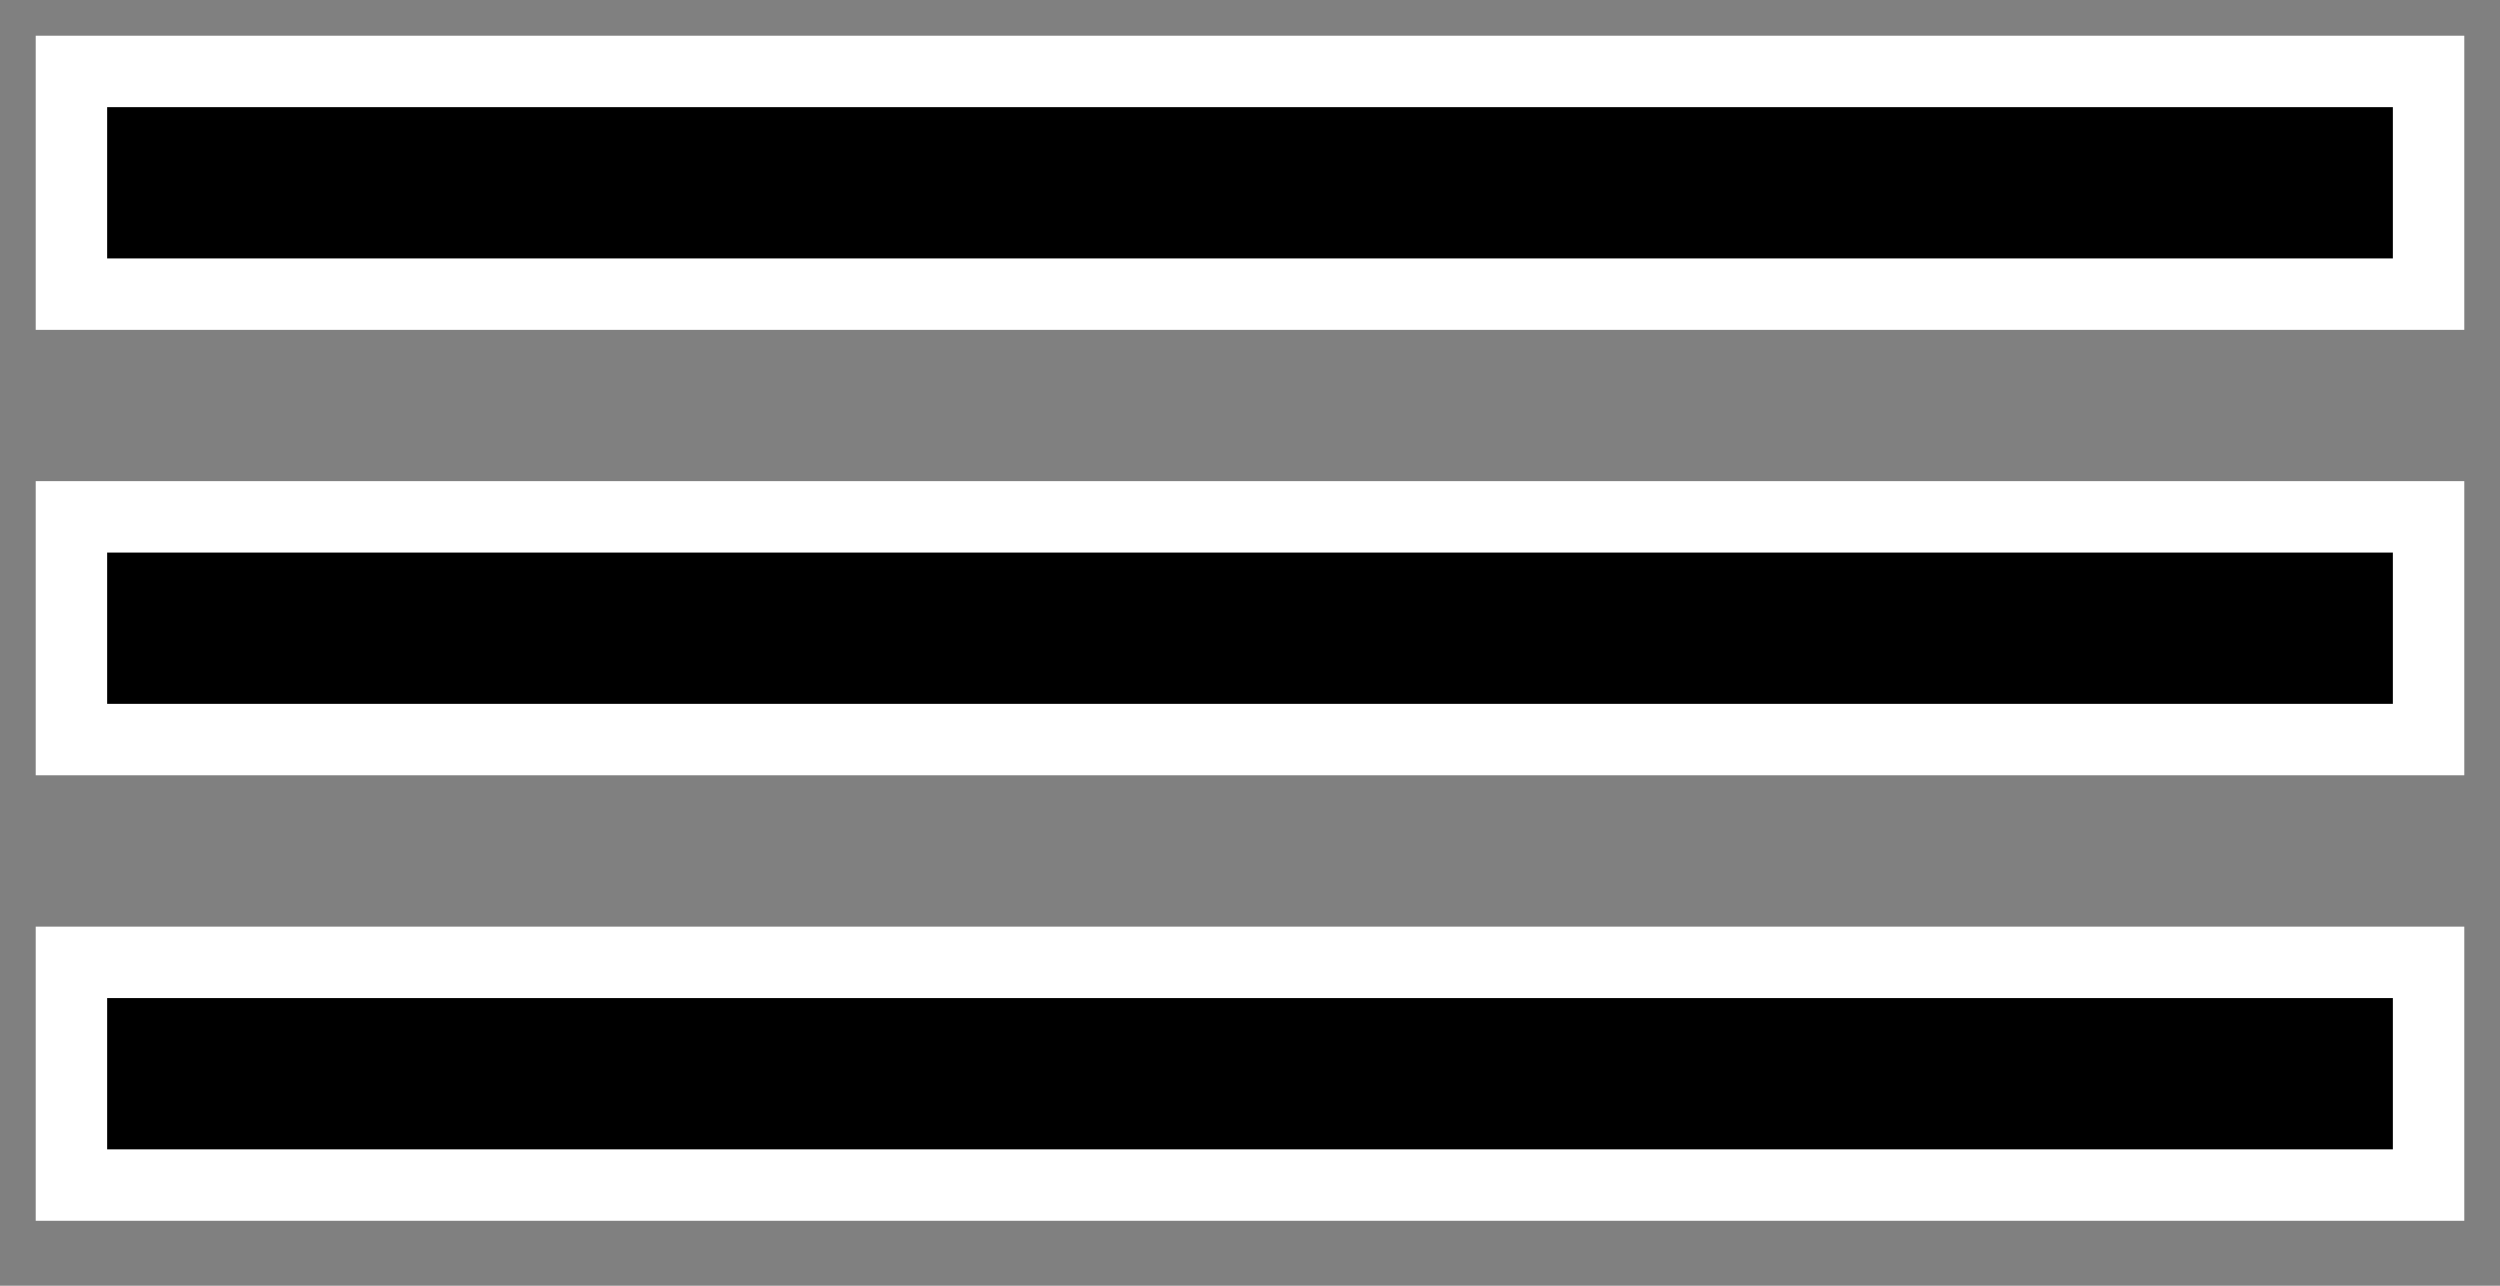
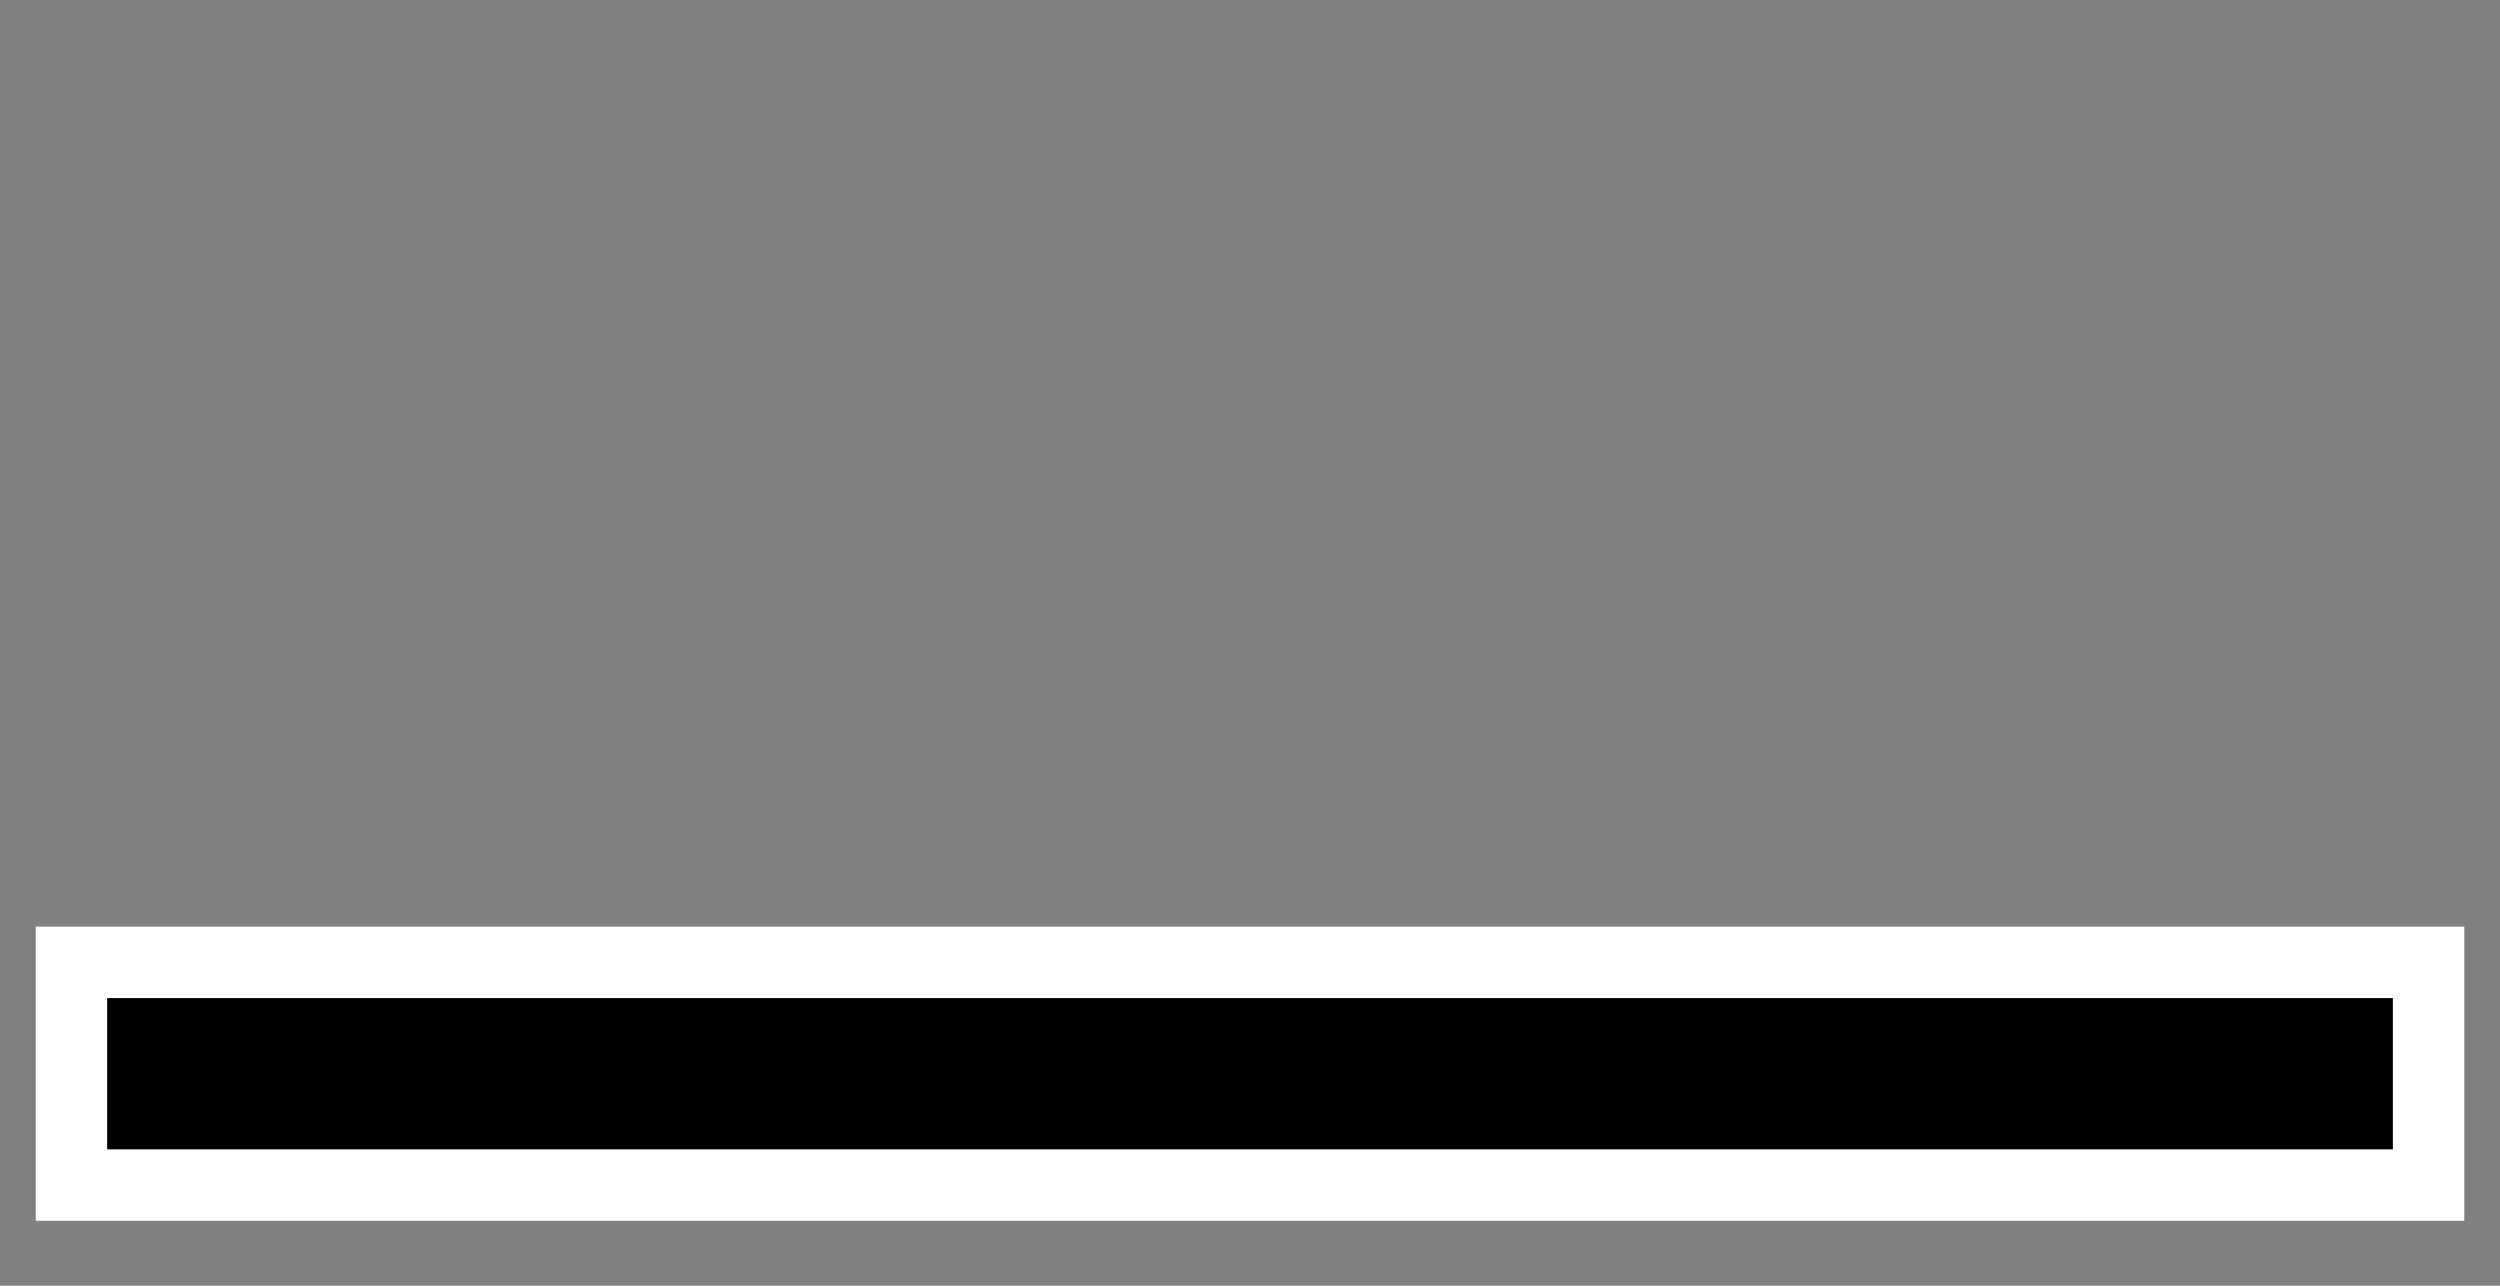
<svg xmlns="http://www.w3.org/2000/svg" width="35" height="18" viewBox="0 0 35 18" fill="none">
  <rect x="0" y="0" width="35" height="18" fill="#808080" stroke="none" />
-   <rect x="1" y="1" width="33" height="3.118" fill="black" stroke="white" />
-   <rect x="1" y="7.236" width="33" height="3.118" fill="black" stroke="white" />
  <rect x="1" y="13.473" width="33" height="3.118" fill="black" stroke="white" />
</svg>